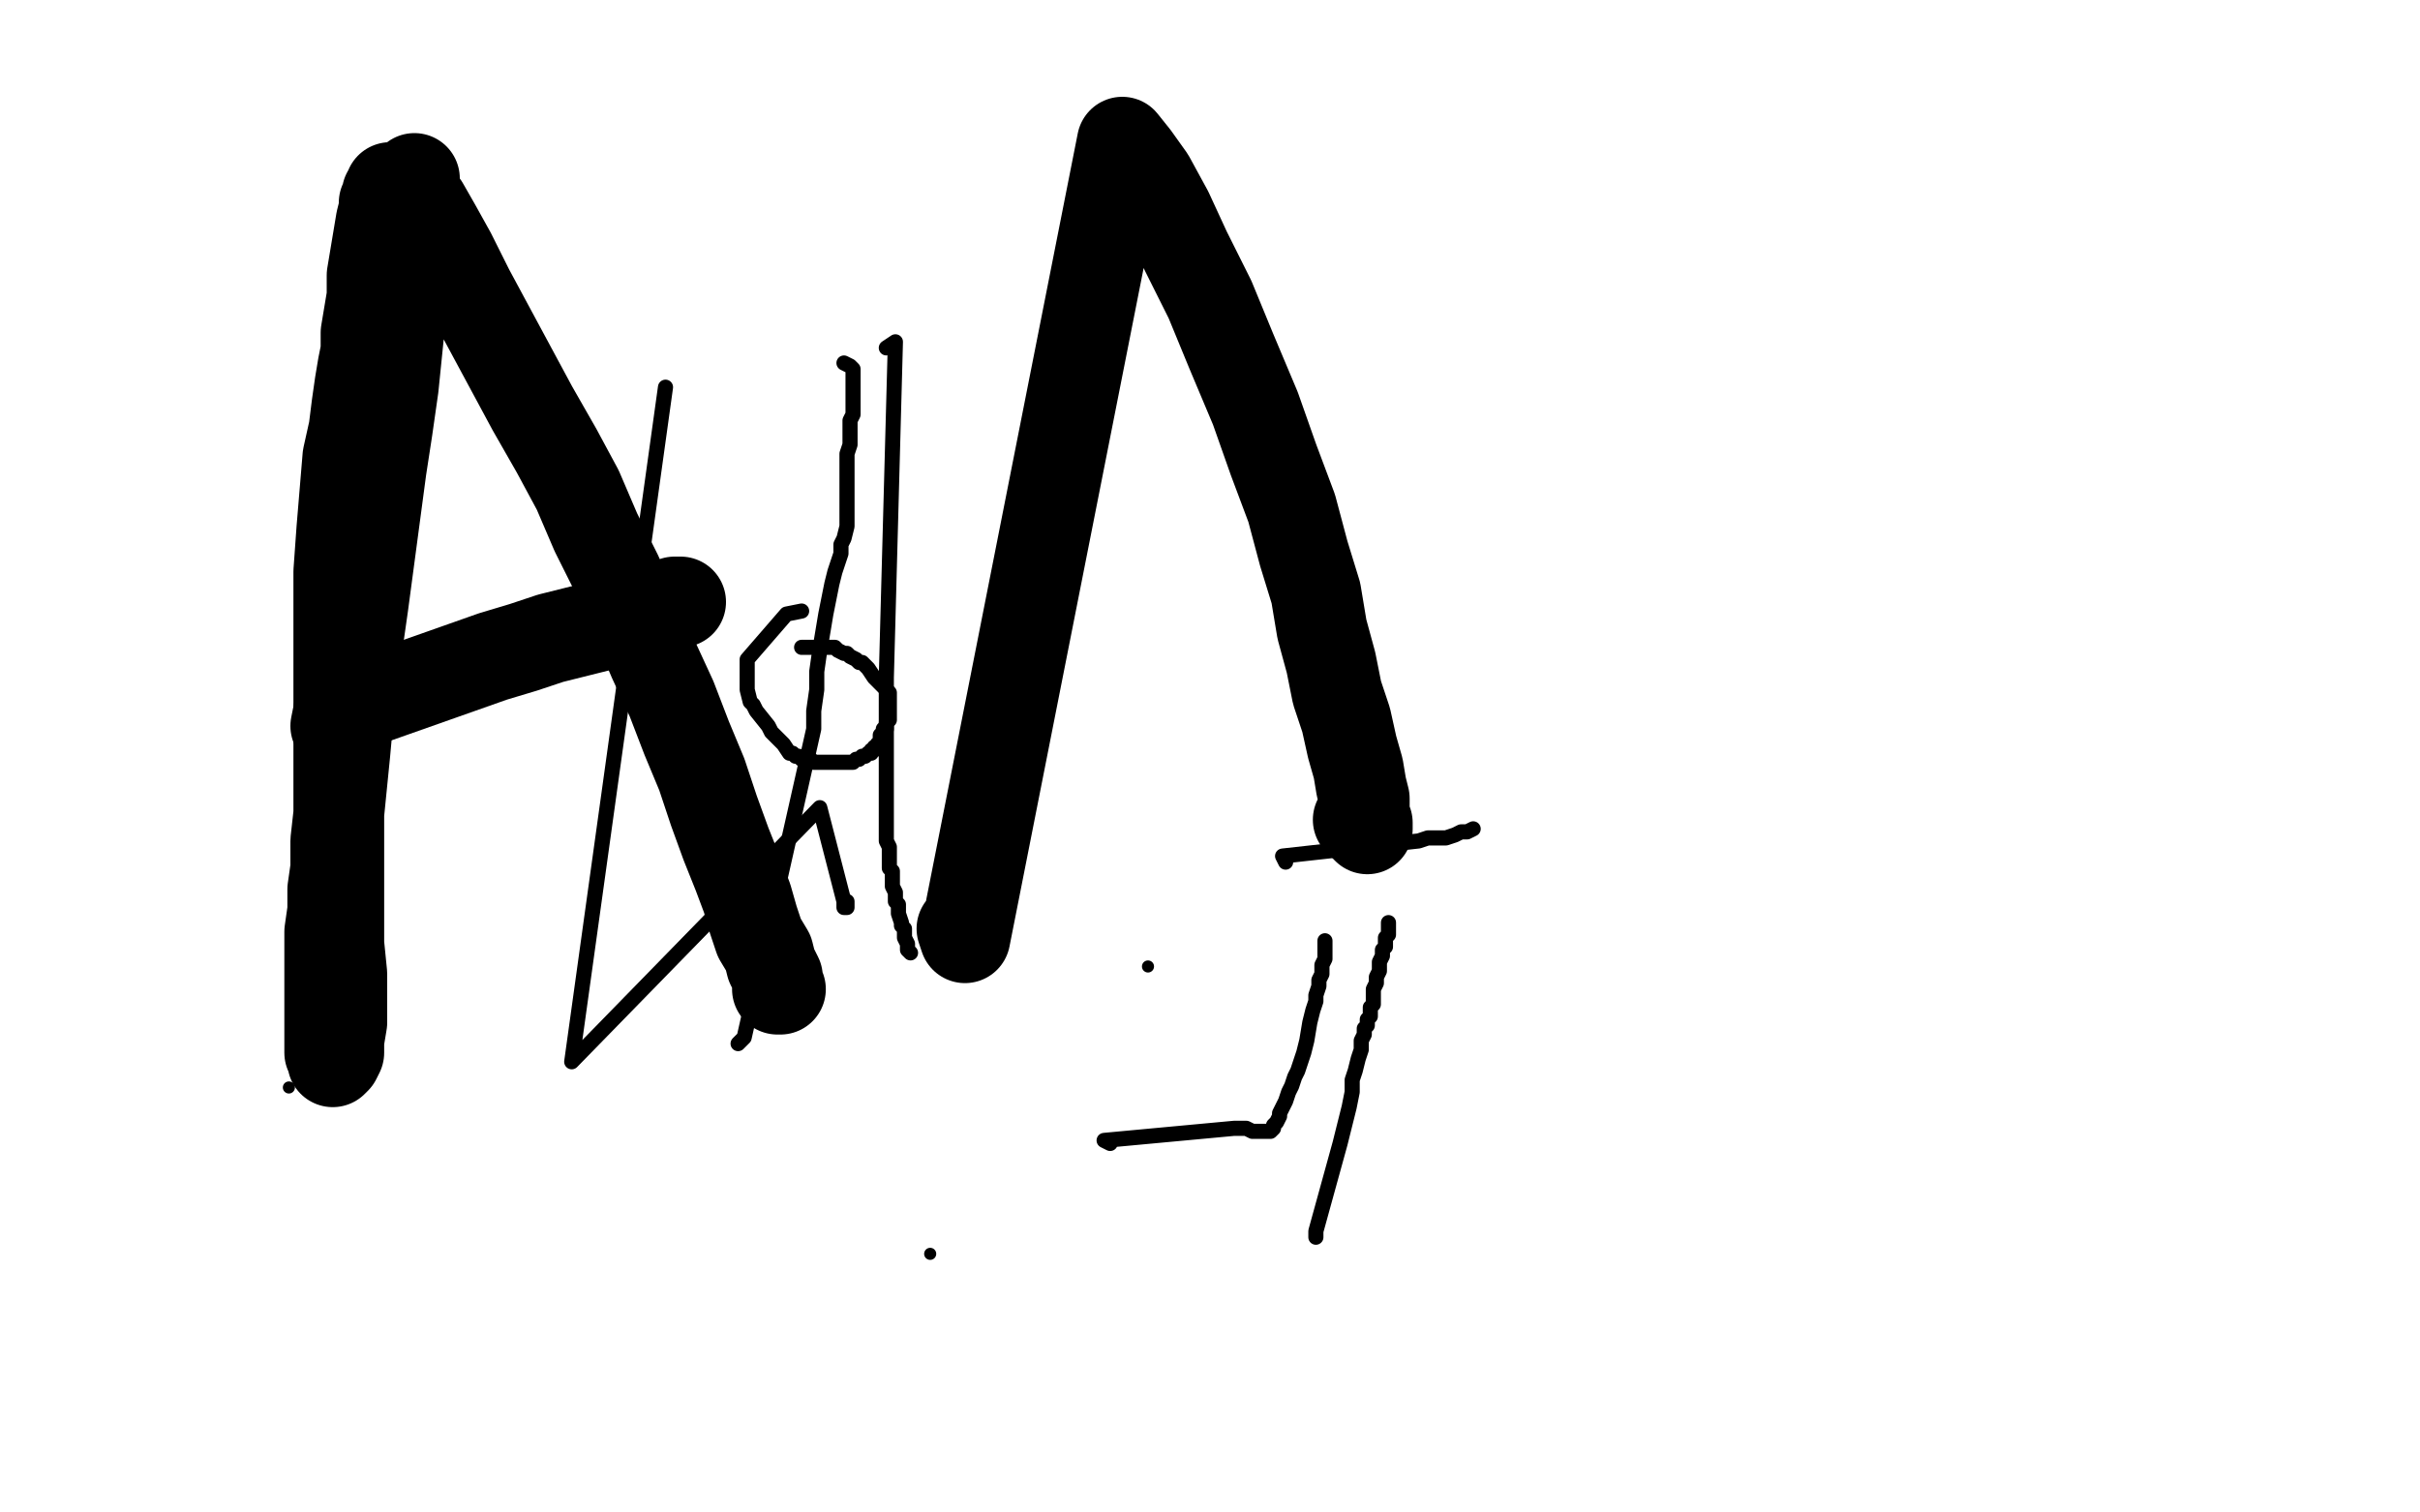
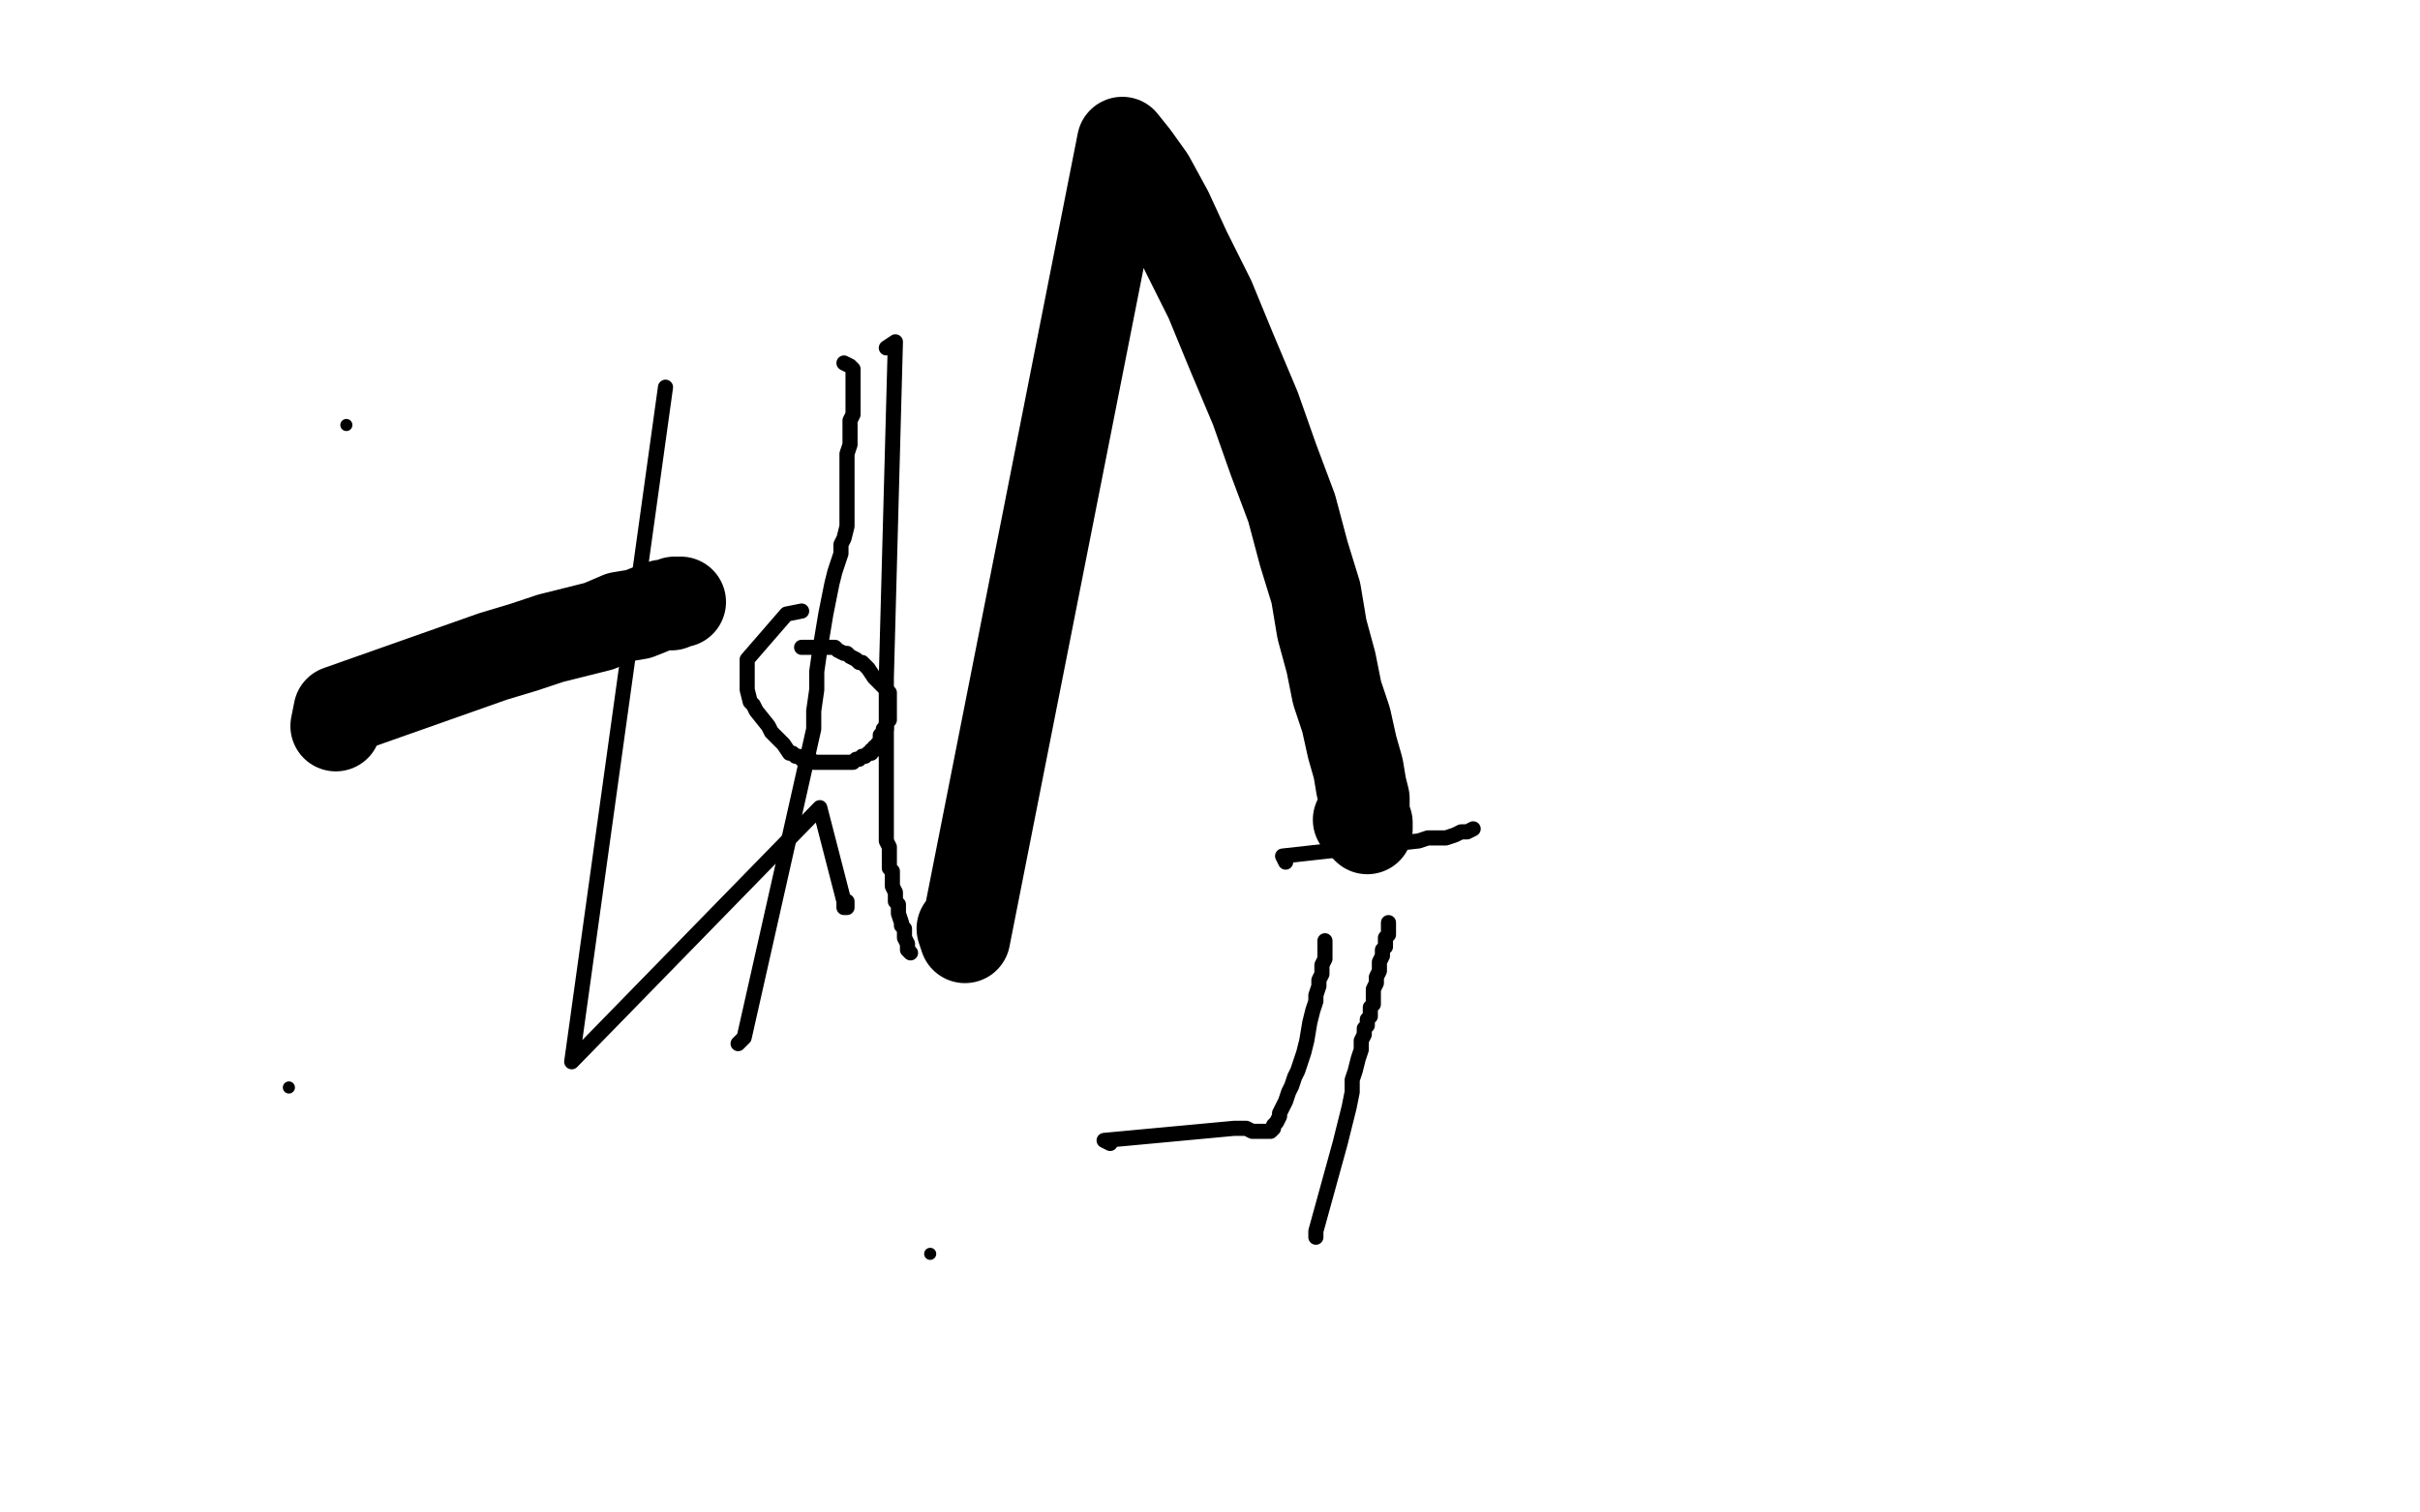
<svg xmlns="http://www.w3.org/2000/svg" width="800" height="500" version="1.1" style="stroke-antialiasing: false">
  <desc>This SVG has been created on https://colorillo.com/</desc>
  <rect x="0" y="0" width="800" height="500" style="fill: rgb(255,255,255); stroke-width:0" />
  <polyline points="265,202 260,203 260,203 247,218 247,218 247,220 247,220 247,222 247,222 247,228 247,228 248,232 248,232 249,233 249,233 250,235 250,235 254,240 255,242 257,244 259,246 261,249 262,249 263,250 264,250 265,251 267,251 268,251 269,252 270,252 272,252 273,252 274,252 276,252 277,252 278,252 279,252 281,252 282,252 283,251 284,251 285,250 286,250 287,249 288,249 288,248 289,248 289,247 290,247 290,246 291,245 291,243 292,242 292,241 293,241 293,240 293,239 294,238 294,237 294,236 294,235 294,233 294,232 294,231 294,229 293,228 292,227 291,226 290,225 289,224 287,221 286,220 285,219 284,219 283,218 281,217 280,216 279,216 277,215 276,214 275,214 273,214 272,214 271,214 270,214 269,214 268,214 267,214 266,214 265,214" style="fill: none; stroke: #000000; stroke-width: 5; stroke-linejoin: round; stroke-linecap: round; stroke-antialiasing: false; stroke-antialias: 0; opacity: 1.0" />
  <circle cx="95.5" cy="359.5" r="2" style="fill: #000000; stroke-antialiasing: false; stroke-antialias: 0; opacity: 1.0" />
  <circle cx="307.5" cy="414.5" r="2" style="fill: #000000; stroke-antialiasing: false; stroke-antialias: 0; opacity: 1.0" />
  <polyline points="367,378 365,377 365,377 408,373 408,373 410,373 410,373 412,373 412,373 414,374 414,374 415,374 415,374 416,374 416,374 417,374 417,374 418,374 418,374 419,374 419,374 420,374 421,373 421,372 422,371 423,369 423,368 424,366 425,364 426,361 427,359 428,356 429,354 430,351 431,348 432,344 433,338 434,334 435,331 435,329 436,326 436,324 437,322 437,321 437,319 438,317 438,315 438,311" style="fill: none; stroke: #000000; stroke-width: 5; stroke-linejoin: round; stroke-linecap: round; stroke-antialiasing: false; stroke-antialias: 0; opacity: 1.0" />
  <polyline points="435,409 435,407 435,407 443,378 443,378 445,370 445,370 446,366 446,366 447,361 447,361 447,357 447,357 448,354 448,354 449,350 449,350 450,347 450,347 450,344 450,344 451,342 451,342 451,340 451,340 452,339 452,339 452,337 452,337 453,336 453,336 453,335 453,333 454,332 454,330 454,329 454,327 455,325 455,323 456,321 456,318 457,316 457,315 457,314 458,313 458,312 458,311 458,310 459,309 459,307 459,305" style="fill: none; stroke: #000000; stroke-width: 5; stroke-linejoin: round; stroke-linecap: round; stroke-antialiasing: false; stroke-antialias: 0; opacity: 1.0" />
-   <circle cx="379.5" cy="319.5" r="2" style="fill: #000000; stroke-antialiasing: false; stroke-antialias: 0; opacity: 1.0" />
  <polyline points="425,285 424,283 424,283 469,278 469,278 472,277 472,277 475,277 475,277 478,277 478,277 481,276 481,276 483,275 483,275 485,275 485,275 487,274 487,274" style="fill: none; stroke: #000000; stroke-width: 5; stroke-linejoin: round; stroke-linecap: round; stroke-antialiasing: false; stroke-antialias: 0; opacity: 1.0" />
  <polyline points="220,128 189,351 189,351 271,267 271,267 279,298 279,299 279,300 280,300 280,299 280,298" style="fill: none; stroke: #000000; stroke-width: 5; stroke-linejoin: round; stroke-linecap: round; stroke-antialiasing: false; stroke-antialias: 0; opacity: 1.0" />
  <polyline points="293,115 296,113 296,113 293,224 293,224 293,228 293,228 293,232 293,232 293,237 293,237 293,241 293,241 293,245 293,245 293,249 293,249 293,253 293,253 293,257 293,257 293,260 293,260 293,263 293,263 293,266 293,266 293,269 293,269 293,271 293,274 293,276 293,278 294,280 294,282 294,284 294,286 294,287 295,288 295,289 295,291 295,292 295,293 296,295 296,296 296,297 296,298 297,299 297,300 297,301 297,302 298,305 298,306 299,307 299,309 299,310 300,312 300,313 300,314 301,315" style="fill: none; stroke: #000000; stroke-width: 5; stroke-linejoin: round; stroke-linecap: round; stroke-antialiasing: false; stroke-antialias: 0; opacity: 1.0" />
-   <polyline points="113,145 114,144 114,144" style="fill: none; stroke: #000000; stroke-width: 5; stroke-linejoin: round; stroke-linecap: round; stroke-antialiasing: false; stroke-antialias: 0; opacity: 1.0" />
  <circle cx="114.5" cy="140.5" r="2" style="fill: #000000; stroke-antialiasing: false; stroke-antialias: 0; opacity: 1.0" />
  <polyline points="244,345 246,343 246,343 269,241 269,241 269,235 269,235 270,228 270,228 270,222 270,222 271,215 271,215 272,209 272,209 273,203 273,203 274,198 274,198 275,193 275,193 276,189 276,189 277,186 277,186 278,183 278,183 278,180 278,180 279,178 280,174 280,171 280,170 280,169 280,168 280,167 280,165 280,163 280,161 280,159 280,158 280,157 280,156 280,155 280,154 280,153 280,152 280,150 281,147 281,145 281,142 281,140 281,139 282,137 282,135 282,134 282,133 282,132 282,131 282,130 282,129 282,127 282,126 282,125 282,124 282,123 282,122 281,121 279,120" style="fill: none; stroke: #000000; stroke-width: 5; stroke-linejoin: round; stroke-linecap: round; stroke-antialiasing: false; stroke-antialias: 0; opacity: 1.0" />
-   <polyline points="117,141 116,142 116,142" style="fill: none; stroke: #000000; stroke-width: 5; stroke-linejoin: round; stroke-linecap: round; stroke-antialiasing: false; stroke-antialias: 0; opacity: 1.0" />
-   <polyline points="130,67 137,59 137,59 130,128 130,128 128,142 128,142 126,155 126,155 124,170 124,170 122,185 122,185 120,200 120,200 118,214 118,214 117,226 117,226 115,238 115,238 114,249 114,249 113,259 113,259 112,269 112,269 111,278 111,278 111,287 111,287 110,294 110,301 109,308 109,314 109,319 109,325 109,330 109,334 109,337 109,340 109,343 109,345 109,347 109,348 110,349 110,350 110,351 111,350 112,348 112,344 113,338 113,331 113,322 112,312 112,301 112,290 112,279 112,266 112,253 112,241 112,228 112,216 112,203 112,189 113,175 114,163 115,151 117,142 118,134 119,127 120,121 121,116 121,110 122,104 123,98 123,91 124,85 125,79 126,73 127,69 127,67 128,65 128,64 129,63 129,62 130,62 131,62 132,62 134,62 136,64 140,68 144,75 149,84 155,96 162,109 169,122 176,135 184,149 191,162 197,176 204,190 210,204 216,218 222,231 227,244 232,256 236,268 240,279 244,289 247,297 249,304 251,310 254,315 255,319 257,323 257,326 258,327 257,327" style="fill: none; stroke: #000000; stroke-width: 30; stroke-linejoin: round; stroke-linecap: round; stroke-antialiasing: false; stroke-antialias: 0; opacity: 1.0" />
  <polyline points="111,240 112,235 112,235 163,217 163,217 173,214 173,214 182,211 182,211 190,209 190,209 198,207 198,207 205,204 205,204 211,203 211,203 216,201 216,201 219,200 219,200 222,200 222,200 223,199 223,199 224,199 224,199 225,199 225,199" style="fill: none; stroke: #000000; stroke-width: 30; stroke-linejoin: round; stroke-linecap: round; stroke-antialiasing: false; stroke-antialias: 0; opacity: 1.0" />
  <polyline points="318,307 319,310 319,310 371,47 371,47 375,52 375,52 380,59 380,59 386,70 386,70 392,83 392,83 400,99 400,99 407,116 407,116 415,135 415,135 421,152 421,152 427,168 427,168 431,183 431,183 435,196 435,196 437,208 437,208 440,219 442,229 445,238 447,247 449,254 450,260 451,264 451,268 451,270 452,272 452,274 451,273 449,271" style="fill: none; stroke: #000000; stroke-width: 30; stroke-linejoin: round; stroke-linecap: round; stroke-antialiasing: false; stroke-antialias: 0; opacity: 1.0" />
</svg>